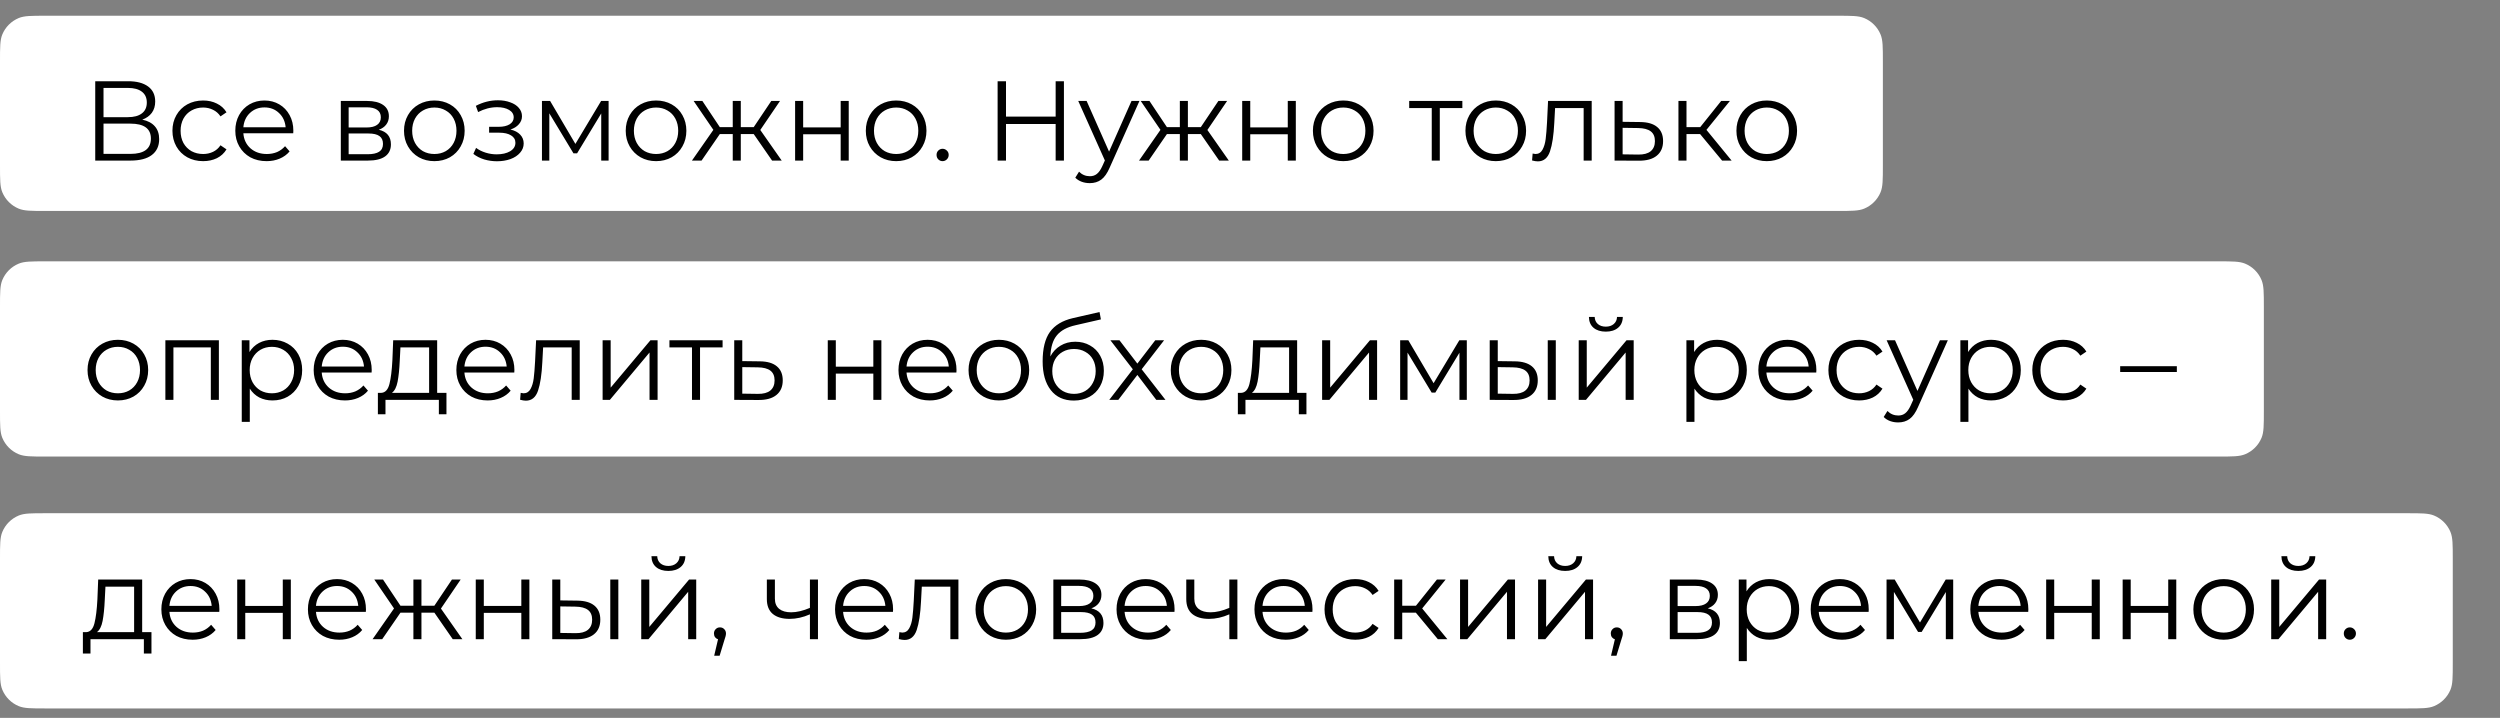
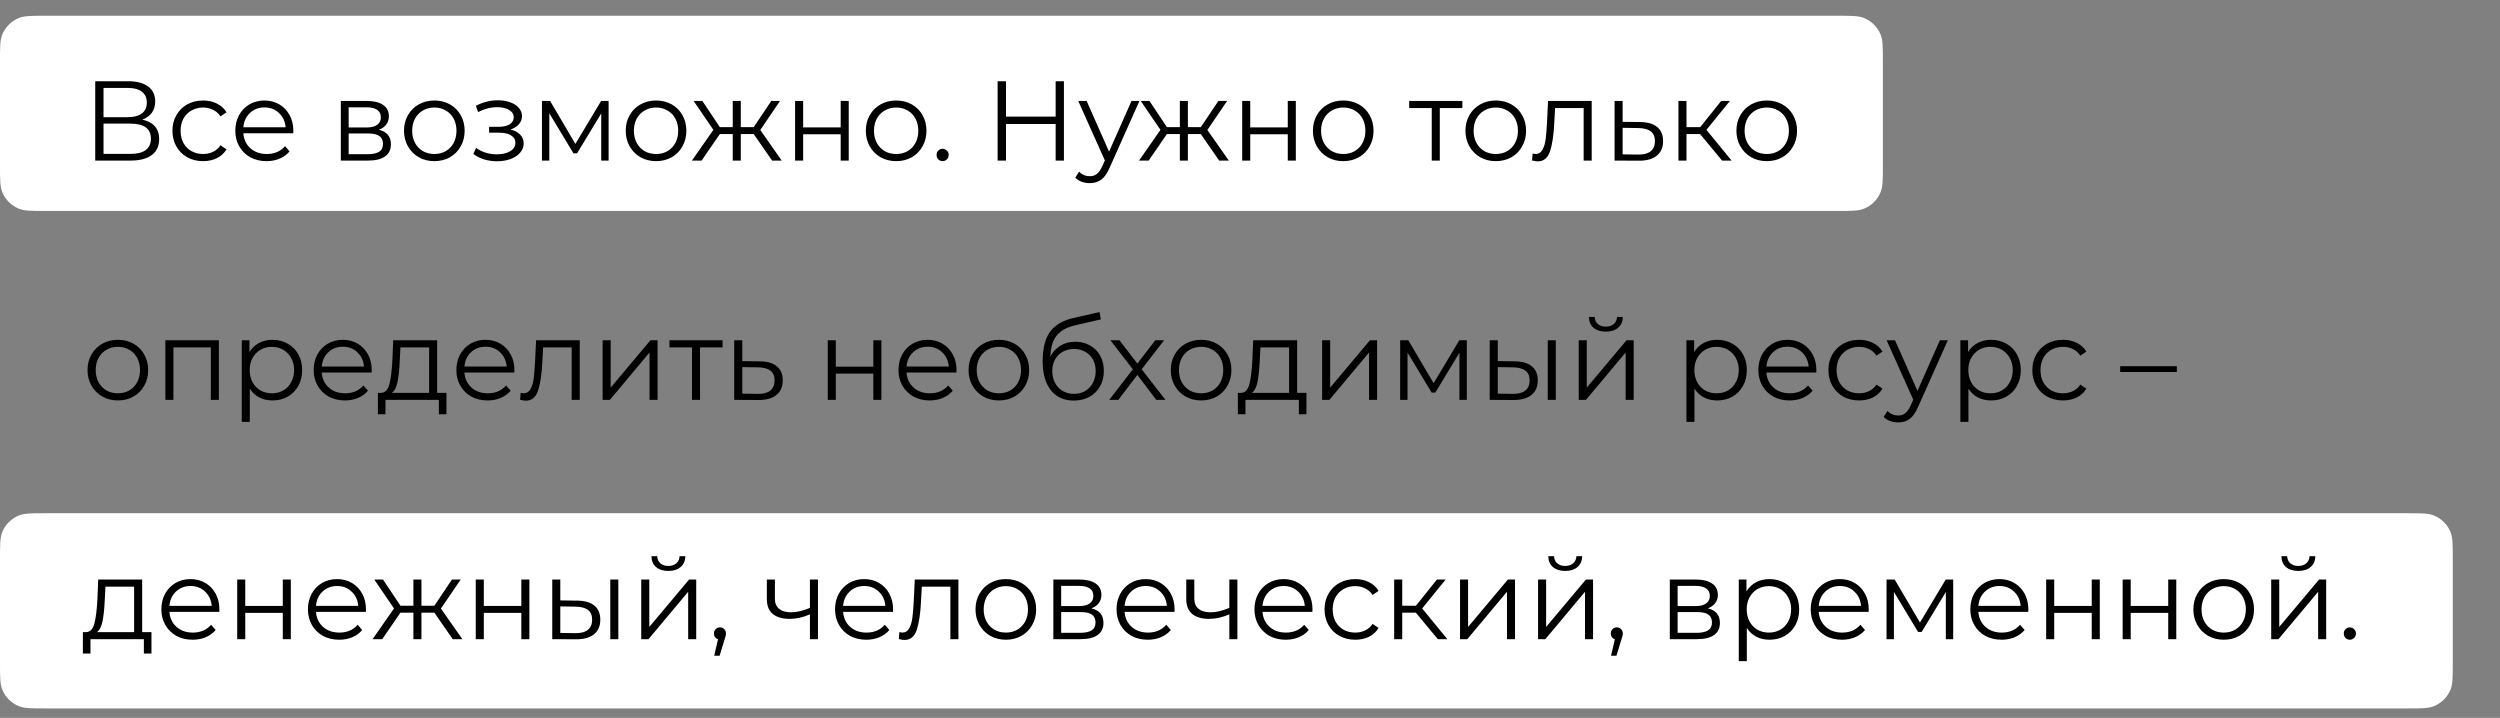
<svg xmlns="http://www.w3.org/2000/svg" width="794" height="228" viewBox="0 0 794 228" fill="none">
  <rect x="0" y="0" width="794" height="228" fill="#808080" stroke="none" />
  <path fill-rule="evenodd" clip-rule="evenodd" d="M14.445 67C9.958 67 7.714 67 5.945 66.267C3.585 65.29 1.71 63.415 0.733 61.055C0 59.285 0 57.042 0 52.555V19.445C0 14.958 0 12.714 0.733 10.945C1.71 8.585 3.585 6.71 5.945 5.733C7.714 5 9.958 5 14.445 5H583.555C588.042 5 590.286 5 592.055 5.733C594.415 6.71 596.29 8.585 597.267 10.945C598 12.714 598 14.958 598 19.445V52.555C598 57.042 598 59.285 597.267 61.055C596.29 63.415 594.415 65.29 592.055 66.267C590.286 67 588.042 67 583.555 67H14.445Z" fill="white" />
-   <path fill-rule="evenodd" clip-rule="evenodd" d="M14.445 145C9.958 145 7.714 145 5.945 144.267C3.585 143.29 1.71 141.415 0.733 139.055C0 137.286 0 135.042 0 130.555V97.445C0 92.958 0 90.715 0.733 88.945C1.71 86.585 3.585 84.71 5.945 83.733C7.714 83 9.958 83 14.445 83H704.555C709.042 83 711.286 83 713.055 83.733C715.415 84.71 717.29 86.585 718.267 88.945C719 90.715 719 92.958 719 97.445V130.555C719 135.042 719 137.286 718.267 139.055C717.29 141.415 715.415 143.29 713.055 144.267C711.286 145 709.042 145 704.555 145H14.445Z" fill="white" />
  <path fill-rule="evenodd" clip-rule="evenodd" d="M14.445 225C9.958 225 7.714 225 5.945 224.267C3.585 223.29 1.71 221.415 0.733 219.055C0 217.286 0 215.042 0 210.555V177.445C0 172.958 0 170.714 0.733 168.945C1.71 166.585 3.585 164.71 5.945 163.733C7.714 163 9.958 163 14.445 163H764.555C769.042 163 771.286 163 773.055 163.733C775.415 164.71 777.29 166.585 778.267 168.945C779 170.714 779 172.958 779 177.445V210.555C779 215.042 779 217.286 778.267 219.055C777.29 221.415 775.415 223.29 773.055 224.267C771.286 225 769.042 225 764.555 225H14.445Z" fill="white" />
  <path d="M45.188 38.004C46.94 38.364 48.272 39.072 49.184 40.128C50.096 41.16 50.552 42.516 50.552 44.196C50.552 46.38 49.772 48.06 48.212 49.236C46.676 50.412 44.408 51 41.408 51H30.248V25.8H40.724C43.412 25.8 45.512 26.352 47.024 27.456C48.536 28.56 49.292 30.156 49.292 32.244C49.292 33.66 48.932 34.86 48.212 35.844C47.492 36.804 46.484 37.524 45.188 38.004ZM32.876 37.212H40.58C42.524 37.212 44.012 36.816 45.044 36.024C46.1 35.232 46.628 34.08 46.628 32.568C46.628 31.056 46.1 29.904 45.044 29.112C44.012 28.32 42.524 27.924 40.58 27.924H32.876V37.212ZM41.408 48.876C45.752 48.876 47.924 47.256 47.924 44.016C47.924 40.848 45.752 39.264 41.408 39.264H32.876V48.876H41.408ZM64.521 51.18C62.649 51.18 60.969 50.772 59.481 49.956C58.017 49.14 56.865 48 56.025 46.536C55.185 45.048 54.765 43.38 54.765 41.532C54.765 39.684 55.185 38.028 56.025 36.564C56.865 35.1 58.017 33.96 59.481 33.144C60.969 32.328 62.649 31.92 64.521 31.92C66.153 31.92 67.605 32.244 68.877 32.892C70.173 33.516 71.193 34.44 71.937 35.664L70.029 36.96C69.405 36.024 68.613 35.328 67.653 34.872C66.693 34.392 65.649 34.152 64.521 34.152C63.153 34.152 61.917 34.464 60.813 35.088C59.733 35.688 58.881 36.552 58.257 37.68C57.657 38.808 57.357 40.092 57.357 41.532C57.357 42.996 57.657 44.292 58.257 45.42C58.881 46.524 59.733 47.388 60.813 48.012C61.917 48.612 63.153 48.912 64.521 48.912C65.649 48.912 66.693 48.684 67.653 48.228C68.613 47.772 69.405 47.076 70.029 46.14L71.937 47.436C71.193 48.66 70.173 49.596 68.877 50.244C67.581 50.868 66.129 51.18 64.521 51.18ZM93.13 42.324H77.29C77.434 44.292 78.19 45.888 79.558 47.112C80.926 48.312 82.654 48.912 84.742 48.912C85.918 48.912 86.998 48.708 87.982 48.3C88.966 47.868 89.818 47.244 90.538 46.428L91.978 48.084C91.138 49.092 90.082 49.86 88.81 50.388C87.562 50.916 86.182 51.18 84.67 51.18C82.726 51.18 80.998 50.772 79.486 49.956C77.998 49.116 76.834 47.964 75.994 46.5C75.154 45.036 74.734 43.38 74.734 41.532C74.734 39.684 75.13 38.028 75.922 36.564C76.738 35.1 77.842 33.96 79.234 33.144C80.65 32.328 82.234 31.92 83.986 31.92C85.738 31.92 87.31 32.328 88.702 33.144C90.094 33.96 91.186 35.1 91.978 36.564C92.77 38.004 93.166 39.66 93.166 41.532L93.13 42.324ZM83.986 34.116C82.162 34.116 80.626 34.704 79.378 35.88C78.154 37.032 77.458 38.544 77.29 40.416H90.718C90.55 38.544 89.842 37.032 88.594 35.88C87.37 34.704 85.834 34.116 83.986 34.116ZM120.305 41.208C122.873 41.808 124.157 43.356 124.157 45.852C124.157 47.508 123.545 48.78 122.321 49.668C121.097 50.556 119.273 51 116.849 51H108.245V32.064H116.597C118.757 32.064 120.449 32.484 121.673 33.324C122.897 34.164 123.509 35.364 123.509 36.924C123.509 37.956 123.221 38.844 122.645 39.588C122.093 40.308 121.313 40.848 120.305 41.208ZM110.729 40.488H116.417C117.881 40.488 118.997 40.212 119.765 39.66C120.557 39.108 120.953 38.304 120.953 37.248C120.953 36.192 120.557 35.4 119.765 34.872C118.997 34.344 117.881 34.08 116.417 34.08H110.729V40.488ZM116.741 48.984C118.373 48.984 119.597 48.72 120.413 48.192C121.229 47.664 121.637 46.836 121.637 45.708C121.637 44.58 121.265 43.752 120.521 43.224C119.777 42.672 118.601 42.396 116.993 42.396H110.729V48.984H116.741ZM137.96 51.18C136.136 51.18 134.492 50.772 133.028 49.956C131.564 49.116 130.412 47.964 129.572 46.5C128.732 45.036 128.312 43.38 128.312 41.532C128.312 39.684 128.732 38.028 129.572 36.564C130.412 35.1 131.564 33.96 133.028 33.144C134.492 32.328 136.136 31.92 137.96 31.92C139.784 31.92 141.428 32.328 142.892 33.144C144.356 33.96 145.496 35.1 146.312 36.564C147.152 38.028 147.572 39.684 147.572 41.532C147.572 43.38 147.152 45.036 146.312 46.5C145.496 47.964 144.356 49.116 142.892 49.956C141.428 50.772 139.784 51.18 137.96 51.18ZM137.96 48.912C139.304 48.912 140.504 48.612 141.56 48.012C142.64 47.388 143.48 46.512 144.08 45.384C144.68 44.256 144.98 42.972 144.98 41.532C144.98 40.092 144.68 38.808 144.08 37.68C143.48 36.552 142.64 35.688 141.56 35.088C140.504 34.464 139.304 34.152 137.96 34.152C136.616 34.152 135.404 34.464 134.324 35.088C133.268 35.688 132.428 36.552 131.804 37.68C131.204 38.808 130.904 40.092 130.904 41.532C130.904 42.972 131.204 44.256 131.804 45.384C132.428 46.512 133.268 47.388 134.324 48.012C135.404 48.612 136.616 48.912 137.96 48.912ZM162.11 41.136C163.454 41.448 164.486 41.988 165.206 42.756C165.95 43.524 166.322 44.46 166.322 45.564C166.322 46.668 165.938 47.652 165.17 48.516C164.426 49.38 163.406 50.052 162.11 50.532C160.814 50.988 159.386 51.216 157.826 51.216C156.458 51.216 155.114 51.024 153.794 50.64C152.474 50.232 151.322 49.644 150.338 48.876L151.202 46.968C152.066 47.616 153.074 48.12 154.226 48.48C155.378 48.84 156.542 49.02 157.718 49.02C159.47 49.02 160.898 48.696 162.002 48.048C163.13 47.376 163.694 46.476 163.694 45.348C163.694 44.34 163.238 43.56 162.326 43.008C161.414 42.432 160.166 42.144 158.582 42.144H155.342V40.272H158.438C159.854 40.272 160.994 40.008 161.858 39.48C162.722 38.928 163.154 38.196 163.154 37.284C163.154 36.276 162.662 35.484 161.678 34.908C160.718 34.332 159.458 34.044 157.898 34.044C155.858 34.044 153.842 34.56 151.85 35.592L151.13 33.612C153.386 32.436 155.726 31.848 158.15 31.848C159.59 31.848 160.886 32.064 162.038 32.496C163.214 32.904 164.126 33.492 164.774 34.26C165.446 35.028 165.782 35.916 165.782 36.924C165.782 37.884 165.446 38.736 164.774 39.48C164.126 40.224 163.238 40.776 162.11 41.136ZM193.292 32.064V51H190.952V36.024L183.284 48.696H182.132L174.464 35.988V51H172.124V32.064H174.716L182.744 45.708L190.916 32.064H193.292ZM208.378 51.18C206.554 51.18 204.91 50.772 203.446 49.956C201.982 49.116 200.83 47.964 199.99 46.5C199.15 45.036 198.73 43.38 198.73 41.532C198.73 39.684 199.15 38.028 199.99 36.564C200.83 35.1 201.982 33.96 203.446 33.144C204.91 32.328 206.554 31.92 208.378 31.92C210.202 31.92 211.846 32.328 213.31 33.144C214.774 33.96 215.914 35.1 216.73 36.564C217.57 38.028 217.99 39.684 217.99 41.532C217.99 43.38 217.57 45.036 216.73 46.5C215.914 47.964 214.774 49.116 213.31 49.956C211.846 50.772 210.202 51.18 208.378 51.18ZM208.378 48.912C209.722 48.912 210.922 48.612 211.978 48.012C213.058 47.388 213.898 46.512 214.498 45.384C215.098 44.256 215.398 42.972 215.398 41.532C215.398 40.092 215.098 38.808 214.498 37.68C213.898 36.552 213.058 35.688 211.978 35.088C210.922 34.464 209.722 34.152 208.378 34.152C207.034 34.152 205.822 34.464 204.742 35.088C203.686 35.688 202.846 36.552 202.222 37.68C201.622 38.808 201.322 40.092 201.322 41.532C201.322 42.972 201.622 44.256 202.222 45.384C202.846 46.512 203.686 47.388 204.742 48.012C205.822 48.612 207.034 48.912 208.378 48.912ZM239.38 42.576H235.276V51H232.72V42.576H228.616L222.82 51H219.76L226.564 41.244L220.3 32.064H223.072L228.616 40.38H232.72V32.064H235.276V40.38H239.38L244.96 32.064H247.732L241.468 41.28L248.272 51H245.212L239.38 42.576ZM252.527 32.064H255.083V40.452H266.999V32.064H269.555V51H266.999V42.648H255.083V51H252.527V32.064ZM284.632 51.18C282.808 51.18 281.164 50.772 279.7 49.956C278.236 49.116 277.084 47.964 276.244 46.5C275.404 45.036 274.984 43.38 274.984 41.532C274.984 39.684 275.404 38.028 276.244 36.564C277.084 35.1 278.236 33.96 279.7 33.144C281.164 32.328 282.808 31.92 284.632 31.92C286.456 31.92 288.1 32.328 289.564 33.144C291.028 33.96 292.168 35.1 292.984 36.564C293.824 38.028 294.244 39.684 294.244 41.532C294.244 43.38 293.824 45.036 292.984 46.5C292.168 47.964 291.028 49.116 289.564 49.956C288.1 50.772 286.456 51.18 284.632 51.18ZM284.632 48.912C285.976 48.912 287.176 48.612 288.232 48.012C289.312 47.388 290.152 46.512 290.752 45.384C291.352 44.256 291.652 42.972 291.652 41.532C291.652 40.092 291.352 38.808 290.752 37.68C290.152 36.552 289.312 35.688 288.232 35.088C287.176 34.464 285.976 34.152 284.632 34.152C283.288 34.152 282.076 34.464 280.996 35.088C279.94 35.688 279.1 36.552 278.476 37.68C277.876 38.808 277.576 40.092 277.576 41.532C277.576 42.972 277.876 44.256 278.476 45.384C279.1 46.512 279.94 47.388 280.996 48.012C282.076 48.612 283.288 48.912 284.632 48.912ZM299.359 51.18C298.831 51.18 298.375 50.988 297.991 50.604C297.631 50.22 297.451 49.752 297.451 49.2C297.451 48.648 297.631 48.192 297.991 47.832C298.375 47.448 298.831 47.256 299.359 47.256C299.887 47.256 300.343 47.448 300.727 47.832C301.111 48.192 301.303 48.648 301.303 49.2C301.303 49.752 301.111 50.22 300.727 50.604C300.343 50.988 299.887 51.18 299.359 51.18ZM337.902 25.8V51H335.274V39.372H319.506V51H316.842V25.8H319.506V37.032H335.274V25.8H337.902ZM361.888 32.064L352.42 53.268C351.652 55.044 350.764 56.304 349.756 57.048C348.748 57.792 347.536 58.164 346.12 58.164C345.208 58.164 344.356 58.02 343.564 57.732C342.772 57.444 342.088 57.012 341.512 56.436L342.7 54.528C343.66 55.488 344.812 55.968 346.156 55.968C347.02 55.968 347.752 55.728 348.352 55.248C348.976 54.768 349.552 53.952 350.08 52.8L350.908 50.964L342.448 32.064H345.112L352.24 48.156L359.368 32.064H361.888ZM381.377 42.576H377.273V51H374.717V42.576H370.613L364.817 51H361.757L368.561 41.244L362.297 32.064H365.069L370.613 40.38H374.717V32.064H377.273V40.38H381.377L386.957 32.064H389.729L383.465 41.28L390.269 51H387.209L381.377 42.576ZM394.523 32.064H397.079V40.452H408.995V32.064H411.551V51H408.995V42.648H397.079V51H394.523V32.064ZM426.628 51.18C424.804 51.18 423.16 50.772 421.696 49.956C420.232 49.116 419.08 47.964 418.24 46.5C417.4 45.036 416.98 43.38 416.98 41.532C416.98 39.684 417.4 38.028 418.24 36.564C419.08 35.1 420.232 33.96 421.696 33.144C423.16 32.328 424.804 31.92 426.628 31.92C428.452 31.92 430.096 32.328 431.56 33.144C433.024 33.96 434.164 35.1 434.98 36.564C435.82 38.028 436.24 39.684 436.24 41.532C436.24 43.38 435.82 45.036 434.98 46.5C434.164 47.964 433.024 49.116 431.56 49.956C430.096 50.772 428.452 51.18 426.628 51.18ZM426.628 48.912C427.972 48.912 429.172 48.612 430.228 48.012C431.308 47.388 432.148 46.512 432.748 45.384C433.348 44.256 433.648 42.972 433.648 41.532C433.648 40.092 433.348 38.808 432.748 37.68C432.148 36.552 431.308 35.688 430.228 35.088C429.172 34.464 427.972 34.152 426.628 34.152C425.284 34.152 424.072 34.464 422.992 35.088C421.936 35.688 421.096 36.552 420.472 37.68C419.872 38.808 419.572 40.092 419.572 41.532C419.572 42.972 419.872 44.256 420.472 45.384C421.096 46.512 421.936 47.388 422.992 48.012C424.072 48.612 425.284 48.912 426.628 48.912ZM464.444 34.332H457.28V51H454.724V34.332H447.56V32.064H464.444V34.332ZM475.073 51.18C473.249 51.18 471.605 50.772 470.141 49.956C468.677 49.116 467.525 47.964 466.685 46.5C465.845 45.036 465.425 43.38 465.425 41.532C465.425 39.684 465.845 38.028 466.685 36.564C467.525 35.1 468.677 33.96 470.141 33.144C471.605 32.328 473.249 31.92 475.073 31.92C476.897 31.92 478.541 32.328 480.005 33.144C481.469 33.96 482.609 35.1 483.425 36.564C484.265 38.028 484.685 39.684 484.685 41.532C484.685 43.38 484.265 45.036 483.425 46.5C482.609 47.964 481.469 49.116 480.005 49.956C478.541 50.772 476.897 51.18 475.073 51.18ZM475.073 48.912C476.417 48.912 477.617 48.612 478.673 48.012C479.753 47.388 480.593 46.512 481.193 45.384C481.793 44.256 482.093 42.972 482.093 41.532C482.093 40.092 481.793 38.808 481.193 37.68C480.593 36.552 479.753 35.688 478.673 35.088C477.617 34.464 476.417 34.152 475.073 34.152C473.729 34.152 472.517 34.464 471.437 35.088C470.381 35.688 469.541 36.552 468.917 37.68C468.317 38.808 468.017 40.092 468.017 41.532C468.017 42.972 468.317 44.256 468.917 45.384C469.541 46.512 470.381 47.388 471.437 48.012C472.517 48.612 473.729 48.912 475.073 48.912ZM505.522 32.064V51H502.966V34.332H493.894L493.642 39.012C493.45 42.948 492.994 45.972 492.274 48.084C491.554 50.196 490.27 51.252 488.422 51.252C487.918 51.252 487.306 51.156 486.586 50.964L486.766 48.768C487.198 48.864 487.498 48.912 487.666 48.912C488.65 48.912 489.394 48.456 489.898 47.544C490.402 46.632 490.738 45.504 490.906 44.16C491.074 42.816 491.218 41.04 491.338 38.832L491.662 32.064H505.522ZM520.924 38.76C523.3 38.784 525.1 39.312 526.324 40.344C527.572 41.376 528.196 42.864 528.196 44.808C528.196 46.824 527.524 48.372 526.18 49.452C524.86 50.532 522.94 51.06 520.42 51.036L512.788 51V32.064H515.344V38.688L520.924 38.76ZM520.276 49.092C522.028 49.116 523.348 48.768 524.236 48.048C525.148 47.304 525.604 46.224 525.604 44.808C525.604 43.416 525.16 42.384 524.272 41.712C523.384 41.04 522.052 40.692 520.276 40.668L515.344 40.596V49.02L520.276 49.092ZM539.95 42.576H535.63V51H533.074V32.064H535.63V40.38H539.986L546.646 32.064H549.418L541.966 41.244L549.958 51H546.934L539.95 42.576ZM561.136 51.18C559.312 51.18 557.668 50.772 556.204 49.956C554.74 49.116 553.588 47.964 552.748 46.5C551.908 45.036 551.488 43.38 551.488 41.532C551.488 39.684 551.908 38.028 552.748 36.564C553.588 35.1 554.74 33.96 556.204 33.144C557.668 32.328 559.312 31.92 561.136 31.92C562.96 31.92 564.604 32.328 566.068 33.144C567.532 33.96 568.672 35.1 569.488 36.564C570.328 38.028 570.748 39.684 570.748 41.532C570.748 43.38 570.328 45.036 569.488 46.5C568.672 47.964 567.532 49.116 566.068 49.956C564.604 50.772 562.96 51.18 561.136 51.18ZM561.136 48.912C562.48 48.912 563.68 48.612 564.736 48.012C565.816 47.388 566.656 46.512 567.256 45.384C567.856 44.256 568.156 42.972 568.156 41.532C568.156 40.092 567.856 38.808 567.256 37.68C566.656 36.552 565.816 35.688 564.736 35.088C563.68 34.464 562.48 34.152 561.136 34.152C559.792 34.152 558.58 34.464 557.5 35.088C556.444 35.688 555.604 36.552 554.979 37.68C554.38 38.808 554.08 40.092 554.08 41.532C554.08 42.972 554.38 44.256 554.979 45.384C555.604 46.512 556.444 47.388 557.5 48.012C558.58 48.612 559.792 48.912 561.136 48.912ZM37.448 127.18C35.624 127.18 33.98 126.772 32.516 125.956C31.052 125.116 29.9 123.964 29.06 122.5C28.22 121.036 27.8 119.38 27.8 117.532C27.8 115.684 28.22 114.028 29.06 112.564C29.9 111.1 31.052 109.96 32.516 109.144C33.98 108.328 35.624 107.92 37.448 107.92C39.272 107.92 40.916 108.328 42.38 109.144C43.844 109.96 44.984 111.1 45.8 112.564C46.64 114.028 47.06 115.684 47.06 117.532C47.06 119.38 46.64 121.036 45.8 122.5C44.984 123.964 43.844 125.116 42.38 125.956C40.916 126.772 39.272 127.18 37.448 127.18ZM37.448 124.912C38.792 124.912 39.992 124.612 41.048 124.012C42.128 123.388 42.968 122.512 43.568 121.384C44.168 120.256 44.468 118.972 44.468 117.532C44.468 116.092 44.168 114.808 43.568 113.68C42.968 112.552 42.128 111.688 41.048 111.088C39.992 110.464 38.792 110.152 37.448 110.152C36.104 110.152 34.892 110.464 33.812 111.088C32.756 111.688 31.916 112.552 31.292 113.68C30.692 114.808 30.392 116.092 30.392 117.532C30.392 118.972 30.692 120.256 31.292 121.384C31.916 122.512 32.756 123.388 33.812 124.012C34.892 124.612 36.104 124.912 37.448 124.912ZM69.515 108.064V127H66.959V110.332H55.079V127H52.523V108.064H69.515ZM86.537 107.92C88.312 107.92 89.921 108.328 91.361 109.144C92.8 109.936 93.928 111.064 94.745 112.528C95.561 113.992 95.969 115.66 95.969 117.532C95.969 119.428 95.561 121.108 94.745 122.572C93.928 124.036 92.8 125.176 91.361 125.992C89.945 126.784 88.337 127.18 86.537 127.18C85.001 127.18 83.609 126.868 82.361 126.244C81.136 125.596 80.129 124.66 79.337 123.436V133.984H76.781V108.064H79.228V111.808C79.996 110.56 81.004 109.6 82.252 108.928C83.525 108.256 84.953 107.92 86.537 107.92ZM86.356 124.912C87.677 124.912 88.876 124.612 89.957 124.012C91.037 123.388 91.876 122.512 92.477 121.384C93.1 120.256 93.412 118.972 93.412 117.532C93.412 116.092 93.1 114.82 92.477 113.716C91.876 112.588 91.037 111.712 89.957 111.088C88.876 110.464 87.677 110.152 86.356 110.152C85.013 110.152 83.8 110.464 82.721 111.088C81.665 111.712 80.825 112.588 80.201 113.716C79.6 114.82 79.3 116.092 79.3 117.532C79.3 118.972 79.6 120.256 80.201 121.384C80.825 122.512 81.665 123.388 82.721 124.012C83.8 124.612 85.013 124.912 86.356 124.912ZM118.02 118.324H102.18C102.324 120.292 103.08 121.888 104.448 123.112C105.816 124.312 107.544 124.912 109.632 124.912C110.808 124.912 111.888 124.708 112.872 124.3C113.856 123.868 114.708 123.244 115.428 122.428L116.868 124.084C116.028 125.092 114.972 125.86 113.7 126.388C112.452 126.916 111.072 127.18 109.56 127.18C107.616 127.18 105.888 126.772 104.376 125.956C102.888 125.116 101.724 123.964 100.884 122.5C100.044 121.036 99.624 119.38 99.624 117.532C99.624 115.684 100.02 114.028 100.812 112.564C101.628 111.1 102.732 109.96 104.124 109.144C105.54 108.328 107.124 107.92 108.876 107.92C110.628 107.92 112.2 108.328 113.592 109.144C114.984 109.96 116.076 111.1 116.868 112.564C117.66 114.004 118.056 115.66 118.056 117.532L118.02 118.324ZM108.876 110.116C107.052 110.116 105.516 110.704 104.268 111.88C103.044 113.032 102.348 114.544 102.18 116.416H115.608C115.44 114.544 114.732 113.032 113.484 111.88C112.26 110.704 110.724 110.116 108.876 110.116ZM141.795 124.768V131.572H139.383V127H122.427V131.572H120.015V124.768H121.095C122.367 124.696 123.231 123.76 123.687 121.96C124.143 120.16 124.455 117.64 124.623 114.4L124.875 108.064H138.843V124.768H141.795ZM126.963 114.544C126.843 117.232 126.615 119.452 126.279 121.204C125.943 122.932 125.343 124.12 124.479 124.768H136.287V110.332H127.179L126.963 114.544ZM163.337 118.324H147.497C147.641 120.292 148.397 121.888 149.765 123.112C151.133 124.312 152.861 124.912 154.949 124.912C156.125 124.912 157.205 124.708 158.189 124.3C159.173 123.868 160.025 123.244 160.745 122.428L162.185 124.084C161.345 125.092 160.289 125.86 159.017 126.388C157.769 126.916 156.389 127.18 154.877 127.18C152.933 127.18 151.205 126.772 149.693 125.956C148.205 125.116 147.041 123.964 146.201 122.5C145.361 121.036 144.941 119.38 144.941 117.532C144.941 115.684 145.337 114.028 146.129 112.564C146.945 111.1 148.049 109.96 149.441 109.144C150.857 108.328 152.441 107.92 154.193 107.92C155.945 107.92 157.517 108.328 158.909 109.144C160.301 109.96 161.393 111.1 162.185 112.564C162.977 114.004 163.373 115.66 163.373 117.532L163.337 118.324ZM154.193 110.116C152.369 110.116 150.833 110.704 149.585 111.88C148.361 113.032 147.665 114.544 147.497 116.416H160.925C160.757 114.544 160.049 113.032 158.801 111.88C157.577 110.704 156.041 110.116 154.193 110.116ZM184.124 108.064V127H181.568V110.332H172.496L172.244 115.012C172.052 118.948 171.596 121.972 170.876 124.084C170.156 126.196 168.872 127.252 167.024 127.252C166.52 127.252 165.908 127.156 165.188 126.964L165.368 124.768C165.8 124.864 166.1 124.912 166.268 124.912C167.252 124.912 167.996 124.456 168.5 123.544C169.004 122.632 169.34 121.504 169.508 120.16C169.676 118.816 169.82 117.04 169.94 114.832L170.264 108.064H184.124ZM191.39 108.064H193.946V123.112L206.582 108.064H208.85V127H206.294V111.952L193.694 127H191.39V108.064ZM229.495 110.332H222.331V127H219.775V110.332H212.611V108.064H229.495V110.332ZM241.327 114.76C243.703 114.784 245.503 115.312 246.727 116.344C247.975 117.376 248.599 118.864 248.599 120.808C248.599 122.824 247.927 124.372 246.583 125.452C245.263 126.532 243.343 127.06 240.823 127.036L233.191 127V108.064H235.747V114.688L241.327 114.76ZM240.679 125.092C242.431 125.116 243.751 124.768 244.639 124.048C245.551 123.304 246.007 122.224 246.007 120.808C246.007 119.416 245.563 118.384 244.675 117.712C243.787 117.04 242.455 116.692 240.679 116.668L235.747 116.596V125.02L240.679 125.092ZM262.898 108.064H265.454V116.452H277.37V108.064H279.926V127H277.37V118.648H265.454V127H262.898V108.064ZM303.751 118.324H287.911C288.055 120.292 288.811 121.888 290.179 123.112C291.547 124.312 293.275 124.912 295.363 124.912C296.539 124.912 297.619 124.708 298.603 124.3C299.587 123.868 300.439 123.244 301.159 122.428L302.599 124.084C301.759 125.092 300.703 125.86 299.431 126.388C298.183 126.916 296.803 127.18 295.291 127.18C293.347 127.18 291.619 126.772 290.107 125.956C288.619 125.116 287.455 123.964 286.615 122.5C285.775 121.036 285.355 119.38 285.355 117.532C285.355 115.684 285.751 114.028 286.543 112.564C287.359 111.1 288.463 109.96 289.855 109.144C291.271 108.328 292.855 107.92 294.607 107.92C296.359 107.92 297.931 108.328 299.323 109.144C300.715 109.96 301.807 111.1 302.599 112.564C303.391 114.004 303.787 115.66 303.787 117.532L303.751 118.324ZM294.607 110.116C292.783 110.116 291.247 110.704 289.999 111.88C288.775 113.032 288.079 114.544 287.911 116.416H301.339C301.171 114.544 300.463 113.032 299.215 111.88C297.991 110.704 296.455 110.116 294.607 110.116ZM317.257 127.18C315.433 127.18 313.789 126.772 312.325 125.956C310.861 125.116 309.709 123.964 308.869 122.5C308.029 121.036 307.609 119.38 307.609 117.532C307.609 115.684 308.029 114.028 308.869 112.564C309.709 111.1 310.861 109.96 312.325 109.144C313.789 108.328 315.433 107.92 317.257 107.92C319.081 107.92 320.725 108.328 322.189 109.144C323.653 109.96 324.793 111.1 325.609 112.564C326.449 114.028 326.869 115.684 326.869 117.532C326.869 119.38 326.449 121.036 325.609 122.5C324.793 123.964 323.653 125.116 322.189 125.956C320.725 126.772 319.081 127.18 317.257 127.18ZM317.257 124.912C318.601 124.912 319.801 124.612 320.857 124.012C321.937 123.388 322.777 122.512 323.377 121.384C323.977 120.256 324.277 118.972 324.277 117.532C324.277 116.092 323.977 114.808 323.377 113.68C322.777 112.552 321.937 111.688 320.857 111.088C319.801 110.464 318.601 110.152 317.257 110.152C315.913 110.152 314.701 110.464 313.621 111.088C312.565 111.688 311.725 112.552 311.101 113.68C310.501 114.808 310.201 116.092 310.201 117.532C310.201 118.972 310.501 120.256 311.101 121.384C311.725 122.512 312.565 123.388 313.621 124.012C314.701 124.612 315.913 124.912 317.257 124.912ZM341.511 108.532C343.263 108.532 344.823 108.928 346.191 109.72C347.583 110.488 348.663 111.58 349.431 112.996C350.199 114.388 350.583 115.984 350.583 117.784C350.583 119.632 350.175 121.276 349.359 122.716C348.567 124.132 347.451 125.236 346.011 126.028C344.571 126.82 342.915 127.216 341.043 127.216C337.899 127.216 335.463 126.112 333.735 123.904C332.007 121.696 331.143 118.648 331.143 114.76C331.143 110.704 331.911 107.596 333.447 105.436C335.007 103.276 337.431 101.812 340.719 101.044L349.215 99.1L349.647 101.44L341.655 103.276C338.943 103.876 336.951 104.944 335.679 106.48C334.407 107.992 333.711 110.236 333.591 113.212C334.359 111.748 335.427 110.608 336.795 109.792C338.163 108.952 339.735 108.532 341.511 108.532ZM341.115 125.092C342.435 125.092 343.611 124.792 344.643 124.192C345.699 123.568 346.515 122.704 347.091 121.6C347.691 120.496 347.991 119.248 347.991 117.856C347.991 116.464 347.703 115.24 347.127 114.184C346.551 113.128 345.735 112.312 344.679 111.736C343.647 111.136 342.459 110.836 341.115 110.836C339.771 110.836 338.571 111.136 337.515 111.736C336.483 112.312 335.667 113.128 335.067 114.184C334.491 115.24 334.203 116.464 334.203 117.856C334.203 119.248 334.491 120.496 335.067 121.6C335.667 122.704 336.495 123.568 337.551 124.192C338.607 124.792 339.795 125.092 341.115 125.092ZM367.238 127L361.226 119.08L355.178 127H352.298L359.786 117.28L352.658 108.064H355.538L361.226 115.48L366.914 108.064H369.722L362.594 117.28L370.154 127H367.238ZM381.487 127.18C379.663 127.18 378.019 126.772 376.555 125.956C375.091 125.116 373.939 123.964 373.099 122.5C372.259 121.036 371.839 119.38 371.839 117.532C371.839 115.684 372.259 114.028 373.099 112.564C373.939 111.1 375.091 109.96 376.555 109.144C378.019 108.328 379.663 107.92 381.487 107.92C383.311 107.92 384.955 108.328 386.419 109.144C387.883 109.96 389.023 111.1 389.839 112.564C390.679 114.028 391.099 115.684 391.099 117.532C391.099 119.38 390.679 121.036 389.839 122.5C389.023 123.964 387.883 125.116 386.419 125.956C384.955 126.772 383.311 127.18 381.487 127.18ZM381.487 124.912C382.831 124.912 384.031 124.612 385.087 124.012C386.167 123.388 387.007 122.512 387.607 121.384C388.207 120.256 388.507 118.972 388.507 117.532C388.507 116.092 388.207 114.808 387.607 113.68C387.007 112.552 386.167 111.688 385.087 111.088C384.031 110.464 382.831 110.152 381.487 110.152C380.143 110.152 378.931 110.464 377.851 111.088C376.795 111.688 375.955 112.552 375.331 113.68C374.731 114.808 374.431 116.092 374.431 117.532C374.431 118.972 374.731 120.256 375.331 121.384C375.955 122.512 376.795 123.388 377.851 124.012C378.931 124.612 380.143 124.912 381.487 124.912ZM414.924 124.768V131.572H412.512V127H395.556V131.572H393.144V124.768H394.224C395.496 124.696 396.36 123.76 396.816 121.96C397.272 120.16 397.584 117.64 397.752 114.4L398.004 108.064H411.972V124.768H414.924ZM400.092 114.544C399.972 117.232 399.744 119.452 399.408 121.204C399.072 122.932 398.472 124.12 397.608 124.768H409.416V110.332H400.308L400.092 114.544ZM419.906 108.064H422.462V123.112L435.098 108.064H437.366V127H434.81V111.952L422.21 127H419.906V108.064ZM465.859 108.064V127H463.519V112.024L455.851 124.696H454.699L447.031 111.988V127H444.691V108.064H447.283L455.311 121.708L463.483 108.064H465.859ZM481.088 114.76C483.464 114.784 485.276 115.312 486.524 116.344C487.772 117.376 488.396 118.864 488.396 120.808C488.396 122.824 487.724 124.372 486.38 125.452C485.036 126.532 483.116 127.06 480.62 127.036L473.132 127V108.064H475.688V114.688L481.088 114.76ZM491.564 108.064H494.12V127H491.564V108.064ZM480.476 125.092C482.228 125.116 483.548 124.768 484.436 124.048C485.348 123.304 485.804 122.224 485.804 120.808C485.804 119.416 485.36 118.384 484.472 117.712C483.584 117.04 482.252 116.692 480.476 116.668L475.688 116.596V125.02L480.476 125.092ZM501.398 108.064H503.954V123.112L516.59 108.064H518.858V127H516.302V111.952L503.702 127H501.398V108.064ZM510.002 105.328C508.37 105.328 507.074 104.92 506.114 104.104C505.154 103.288 504.662 102.136 504.638 100.648H506.474C506.498 101.584 506.834 102.34 507.482 102.916C508.13 103.468 508.97 103.744 510.002 103.744C511.034 103.744 511.874 103.468 512.522 102.916C513.194 102.34 513.542 101.584 513.566 100.648H515.402C515.378 102.136 514.874 103.288 513.89 104.104C512.93 104.92 511.634 105.328 510.002 105.328ZM545.361 107.92C547.137 107.92 548.745 108.328 550.185 109.144C551.625 109.936 552.753 111.064 553.569 112.528C554.385 113.992 554.793 115.66 554.793 117.532C554.793 119.428 554.385 121.108 553.569 122.572C552.753 124.036 551.625 125.176 550.185 125.992C548.769 126.784 547.161 127.18 545.361 127.18C543.825 127.18 542.433 126.868 541.185 126.244C539.961 125.596 538.953 124.66 538.161 123.436V133.984H535.605V108.064H538.053V111.808C538.821 110.56 539.829 109.6 541.077 108.928C542.349 108.256 543.777 107.92 545.361 107.92ZM545.181 124.912C546.501 124.912 547.701 124.612 548.781 124.012C549.861 123.388 550.701 122.512 551.301 121.384C551.925 120.256 552.237 118.972 552.237 117.532C552.237 116.092 551.925 114.82 551.301 113.716C550.701 112.588 549.861 111.712 548.781 111.088C547.701 110.464 546.501 110.152 545.181 110.152C543.837 110.152 542.625 110.464 541.545 111.088C540.489 111.712 539.649 112.588 539.025 113.716C538.425 114.82 538.125 116.092 538.125 117.532C538.125 118.972 538.425 120.256 539.025 121.384C539.649 122.512 540.489 123.388 541.545 124.012C542.625 124.612 543.837 124.912 545.181 124.912ZM576.844 118.324H561.004C561.148 120.292 561.904 121.888 563.272 123.112C564.64 124.312 566.368 124.912 568.456 124.912C569.632 124.912 570.712 124.708 571.696 124.3C572.68 123.868 573.532 123.244 574.252 122.428L575.692 124.084C574.852 125.092 573.796 125.86 572.524 126.388C571.276 126.916 569.896 127.18 568.384 127.18C566.44 127.18 564.712 126.772 563.2 125.956C561.712 125.116 560.548 123.964 559.708 122.5C558.868 121.036 558.448 119.38 558.448 117.532C558.448 115.684 558.844 114.028 559.636 112.564C560.452 111.1 561.556 109.96 562.948 109.144C564.364 108.328 565.948 107.92 567.7 107.92C569.452 107.92 571.024 108.328 572.416 109.144C573.808 109.96 574.9 111.1 575.692 112.564C576.484 114.004 576.88 115.66 576.88 117.532L576.844 118.324ZM567.7 110.116C565.876 110.116 564.34 110.704 563.092 111.88C561.868 113.032 561.172 114.544 561.004 116.416H574.432C574.264 114.544 573.556 113.032 572.308 111.88C571.084 110.704 569.548 110.116 567.7 110.116ZM590.458 127.18C588.586 127.18 586.906 126.772 585.418 125.956C583.954 125.14 582.802 124 581.962 122.536C581.122 121.048 580.702 119.38 580.702 117.532C580.702 115.684 581.122 114.028 581.962 112.564C582.802 111.1 583.954 109.96 585.418 109.144C586.906 108.328 588.586 107.92 590.458 107.92C592.09 107.92 593.542 108.244 594.814 108.892C596.11 109.516 597.13 110.44 597.874 111.664L595.966 112.96C595.342 112.024 594.55 111.328 593.59 110.872C592.63 110.392 591.586 110.152 590.458 110.152C589.09 110.152 587.854 110.464 586.75 111.088C585.67 111.688 584.818 112.552 584.194 113.68C583.594 114.808 583.294 116.092 583.294 117.532C583.294 118.996 583.594 120.292 584.194 121.42C584.818 122.524 585.67 123.388 586.75 124.012C587.854 124.612 589.09 124.912 590.458 124.912C591.586 124.912 592.63 124.684 593.59 124.228C594.55 123.772 595.342 123.076 595.966 122.14L597.874 123.436C597.13 124.66 596.11 125.596 594.814 126.244C593.518 126.868 592.066 127.18 590.458 127.18ZM618.634 108.064L609.166 129.268C608.398 131.044 607.51 132.304 606.502 133.048C605.494 133.792 604.282 134.164 602.866 134.164C601.954 134.164 601.102 134.02 600.31 133.732C599.518 133.444 598.834 133.012 598.258 132.436L599.446 130.528C600.406 131.488 601.558 131.968 602.902 131.968C603.766 131.968 604.498 131.728 605.098 131.248C605.722 130.768 606.298 129.952 606.826 128.8L607.654 126.964L599.194 108.064H601.858L608.986 124.156L616.114 108.064H618.634ZM632.372 107.92C634.148 107.92 635.756 108.328 637.196 109.144C638.636 109.936 639.764 111.064 640.58 112.528C641.396 113.992 641.804 115.66 641.804 117.532C641.804 119.428 641.396 121.108 640.58 122.572C639.764 124.036 638.636 125.176 637.196 125.992C635.78 126.784 634.172 127.18 632.372 127.18C630.836 127.18 629.444 126.868 628.196 126.244C626.972 125.596 625.964 124.66 625.172 123.436V133.984H622.616V108.064H625.064V111.808C625.832 110.56 626.84 109.6 628.088 108.928C629.36 108.256 630.788 107.92 632.372 107.92ZM632.192 124.912C633.512 124.912 634.712 124.612 635.792 124.012C636.872 123.388 637.712 122.512 638.312 121.384C638.936 120.256 639.248 118.972 639.248 117.532C639.248 116.092 638.936 114.82 638.312 113.716C637.712 112.588 636.872 111.712 635.792 111.088C634.712 110.464 633.512 110.152 632.192 110.152C630.848 110.152 629.636 110.464 628.556 111.088C627.5 111.712 626.66 112.588 626.036 113.716C625.436 114.82 625.136 116.092 625.136 117.532C625.136 118.972 625.436 120.256 626.036 121.384C626.66 122.512 627.5 123.388 628.556 124.012C629.636 124.612 630.848 124.912 632.192 124.912ZM655.216 127.18C653.344 127.18 651.664 126.772 650.176 125.956C648.712 125.14 647.56 124 646.72 122.536C645.88 121.048 645.46 119.38 645.46 117.532C645.46 115.684 645.88 114.028 646.72 112.564C647.56 111.1 648.712 109.96 650.176 109.144C651.664 108.328 653.344 107.92 655.216 107.92C656.848 107.92 658.3 108.244 659.572 108.892C660.868 109.516 661.888 110.44 662.632 111.664L660.724 112.96C660.1 112.024 659.308 111.328 658.348 110.872C657.388 110.392 656.344 110.152 655.216 110.152C653.848 110.152 652.612 110.464 651.508 111.088C650.428 111.688 649.576 112.552 648.952 113.68C648.352 114.808 648.052 116.092 648.052 117.532C648.052 118.996 648.352 120.292 648.952 121.42C649.576 122.524 650.428 123.388 651.508 124.012C652.612 124.612 653.848 124.912 655.216 124.912C656.344 124.912 657.388 124.684 658.348 124.228C659.308 123.772 660.1 123.076 660.724 122.14L662.632 123.436C661.888 124.66 660.868 125.596 659.572 126.244C658.276 126.868 656.824 127.18 655.216 127.18ZM673.367 116.308H691.367V118.144H673.367V116.308ZM48.104 200.768V207.572H45.692V203H28.736V207.572H26.324V200.768H27.404C28.676 200.696 29.54 199.76 29.996 197.96C30.452 196.16 30.764 193.64 30.932 190.4L31.184 184.064H45.152V200.768H48.104ZM33.272 190.544C33.152 193.232 32.924 195.452 32.588 197.204C32.252 198.932 31.652 200.12 30.788 200.768H42.596V186.332H33.488L33.272 190.544ZM69.645 194.324H53.805C53.949 196.292 54.705 197.888 56.073 199.112C57.441 200.312 59.169 200.912 61.257 200.912C62.433 200.912 63.513 200.708 64.497 200.3C65.481 199.868 66.333 199.244 67.053 198.428L68.493 200.084C67.653 201.092 66.597 201.86 65.325 202.388C64.077 202.916 62.697 203.18 61.185 203.18C59.241 203.18 57.513 202.772 56.001 201.956C54.513 201.116 53.349 199.964 52.509 198.5C51.669 197.036 51.249 195.38 51.249 193.532C51.249 191.684 51.645 190.028 52.437 188.564C53.253 187.1 54.357 185.96 55.749 185.144C57.165 184.328 58.749 183.92 60.501 183.92C62.253 183.92 63.825 184.328 65.217 185.144C66.609 185.96 67.701 187.1 68.493 188.564C69.285 190.004 69.681 191.66 69.681 193.532L69.645 194.324ZM60.501 186.116C58.677 186.116 57.141 186.704 55.893 187.88C54.669 189.032 53.973 190.544 53.805 192.416H67.233C67.065 190.544 66.357 189.032 65.109 187.88C63.885 186.704 62.349 186.116 60.501 186.116ZM75.339 184.064H77.895V192.452H89.811V184.064H92.367V203H89.811V194.648H77.895V203H75.339V184.064ZM116.192 194.324H100.352C100.496 196.292 101.252 197.888 102.62 199.112C103.988 200.312 105.716 200.912 107.804 200.912C108.98 200.912 110.06 200.708 111.044 200.3C112.028 199.868 112.88 199.244 113.6 198.428L115.04 200.084C114.2 201.092 113.144 201.86 111.872 202.388C110.624 202.916 109.244 203.18 107.732 203.18C105.788 203.18 104.06 202.772 102.548 201.956C101.06 201.116 99.896 199.964 99.056 198.5C98.216 197.036 97.796 195.38 97.796 193.532C97.796 191.684 98.192 190.028 98.984 188.564C99.8 187.1 100.904 185.96 102.296 185.144C103.712 184.328 105.296 183.92 107.048 183.92C108.8 183.92 110.372 184.328 111.764 185.144C113.156 185.96 114.248 187.1 115.04 188.564C115.832 190.004 116.228 191.66 116.228 193.532L116.192 194.324ZM107.048 186.116C105.224 186.116 103.688 186.704 102.44 187.88C101.216 189.032 100.52 190.544 100.352 192.416H113.78C113.612 190.544 112.904 189.032 111.656 187.88C110.432 186.704 108.896 186.116 107.048 186.116ZM137.955 194.576H133.851V203H131.295V194.576H127.191L121.395 203H118.335L125.139 193.244L118.875 184.064H121.647L127.191 192.38H131.295V184.064H133.851V192.38H137.955L143.535 184.064H146.307L140.043 193.28L146.847 203H143.787L137.955 194.576ZM151.101 184.064H153.657V192.452H165.573V184.064H168.129V203H165.573V194.648H153.657V203H151.101V184.064ZM183.35 190.76C185.726 190.784 187.538 191.312 188.786 192.344C190.034 193.376 190.658 194.864 190.658 196.808C190.658 198.824 189.986 200.372 188.642 201.452C187.298 202.532 185.378 203.06 182.882 203.036L175.394 203V184.064H177.95V190.688L183.35 190.76ZM193.826 184.064H196.382V203H193.826V184.064ZM182.738 201.092C184.49 201.116 185.81 200.768 186.698 200.048C187.61 199.304 188.066 198.224 188.066 196.808C188.066 195.416 187.622 194.384 186.734 193.712C185.846 193.04 184.514 192.692 182.738 192.668L177.95 192.596V201.02L182.738 201.092ZM203.659 184.064H206.215V199.112L218.851 184.064H221.119V203H218.563V187.952L205.963 203H203.659V184.064ZM212.263 181.328C210.631 181.328 209.335 180.92 208.375 180.104C207.415 179.288 206.923 178.136 206.899 176.648H208.735C208.759 177.584 209.095 178.34 209.743 178.916C210.391 179.468 211.231 179.744 212.263 179.744C213.295 179.744 214.135 179.468 214.783 178.916C215.455 178.34 215.803 177.584 215.827 176.648H217.663C217.639 178.136 217.135 179.288 216.151 180.104C215.191 180.92 213.895 181.328 212.263 181.328ZM228.661 199.256C229.213 199.256 229.669 199.448 230.029 199.832C230.389 200.192 230.569 200.648 230.569 201.2C230.569 201.488 230.521 201.8 230.425 202.136C230.353 202.472 230.233 202.856 230.065 203.288L228.553 208.256H226.825L228.049 203.036C227.665 202.916 227.353 202.7 227.113 202.388C226.873 202.052 226.753 201.656 226.753 201.2C226.753 200.648 226.933 200.192 227.293 199.832C227.653 199.448 228.109 199.256 228.661 199.256ZM259.787 184.064V203H257.231V195.116C255.047 196.076 252.899 196.556 250.787 196.556C248.507 196.556 246.731 196.04 245.459 195.008C244.187 193.952 243.551 192.38 243.551 190.292V184.064H246.107V190.148C246.107 191.564 246.563 192.644 247.475 193.388C248.387 194.108 249.647 194.468 251.255 194.468C253.031 194.468 255.023 194 257.231 193.064V184.064H259.787ZM283.606 194.324H267.766C267.91 196.292 268.666 197.888 270.034 199.112C271.402 200.312 273.13 200.912 275.218 200.912C276.394 200.912 277.474 200.708 278.458 200.3C279.442 199.868 280.294 199.244 281.014 198.428L282.454 200.084C281.614 201.092 280.558 201.86 279.286 202.388C278.038 202.916 276.658 203.18 275.146 203.18C273.202 203.18 271.474 202.772 269.962 201.956C268.474 201.116 267.31 199.964 266.47 198.5C265.63 197.036 265.21 195.38 265.21 193.532C265.21 191.684 265.606 190.028 266.398 188.564C267.214 187.1 268.318 185.96 269.71 185.144C271.126 184.328 272.71 183.92 274.462 183.92C276.214 183.92 277.786 184.328 279.178 185.144C280.57 185.96 281.662 187.1 282.454 188.564C283.246 190.004 283.642 191.66 283.642 193.532L283.606 194.324ZM274.462 186.116C272.638 186.116 271.102 186.704 269.854 187.88C268.63 189.032 267.934 190.544 267.766 192.416H281.194C281.026 190.544 280.318 189.032 279.07 187.88C277.846 186.704 276.31 186.116 274.462 186.116ZM304.393 184.064V203H301.837V186.332H292.765L292.513 191.012C292.321 194.948 291.865 197.972 291.145 200.084C290.425 202.196 289.141 203.252 287.293 203.252C286.789 203.252 286.177 203.156 285.457 202.964L285.637 200.768C286.069 200.864 286.369 200.912 286.537 200.912C287.521 200.912 288.265 200.456 288.769 199.544C289.273 198.632 289.609 197.504 289.777 196.16C289.945 194.816 290.089 193.04 290.209 190.832L290.533 184.064H304.393ZM319.471 203.18C317.647 203.18 316.003 202.772 314.539 201.956C313.075 201.116 311.923 199.964 311.083 198.5C310.243 197.036 309.823 195.38 309.823 193.532C309.823 191.684 310.243 190.028 311.083 188.564C311.923 187.1 313.075 185.96 314.539 185.144C316.003 184.328 317.647 183.92 319.471 183.92C321.295 183.92 322.939 184.328 324.403 185.144C325.867 185.96 327.007 187.1 327.823 188.564C328.663 190.028 329.083 191.684 329.083 193.532C329.083 195.38 328.663 197.036 327.823 198.5C327.007 199.964 325.867 201.116 324.403 201.956C322.939 202.772 321.295 203.18 319.471 203.18ZM319.471 200.912C320.815 200.912 322.015 200.612 323.071 200.012C324.151 199.388 324.991 198.512 325.591 197.384C326.191 196.256 326.491 194.972 326.491 193.532C326.491 192.092 326.191 190.808 325.591 189.68C324.991 188.552 324.151 187.688 323.071 187.088C322.015 186.464 320.815 186.152 319.471 186.152C318.127 186.152 316.915 186.464 315.835 187.088C314.779 187.688 313.939 188.552 313.315 189.68C312.715 190.808 312.415 192.092 312.415 193.532C312.415 194.972 312.715 196.256 313.315 197.384C313.939 198.512 314.779 199.388 315.835 200.012C316.915 200.612 318.127 200.912 319.471 200.912ZM346.606 193.208C349.174 193.808 350.458 195.356 350.458 197.852C350.458 199.508 349.846 200.78 348.622 201.668C347.398 202.556 345.574 203 343.15 203H334.546V184.064H342.898C345.058 184.064 346.75 184.484 347.974 185.324C349.198 186.164 349.81 187.364 349.81 188.924C349.81 189.956 349.522 190.844 348.946 191.588C348.394 192.308 347.614 192.848 346.606 193.208ZM337.03 192.488H342.718C344.182 192.488 345.298 192.212 346.066 191.66C346.858 191.108 347.254 190.304 347.254 189.248C347.254 188.192 346.858 187.4 346.066 186.872C345.298 186.344 344.182 186.08 342.718 186.08H337.03V192.488ZM343.042 200.984C344.674 200.984 345.898 200.72 346.714 200.192C347.53 199.664 347.938 198.836 347.938 197.708C347.938 196.58 347.566 195.752 346.822 195.224C346.078 194.672 344.902 194.396 343.294 194.396H337.03V200.984H343.042ZM373.009 194.324H357.169C357.313 196.292 358.069 197.888 359.437 199.112C360.805 200.312 362.533 200.912 364.621 200.912C365.797 200.912 366.877 200.708 367.861 200.3C368.845 199.868 369.697 199.244 370.417 198.428L371.857 200.084C371.017 201.092 369.961 201.86 368.689 202.388C367.441 202.916 366.061 203.18 364.549 203.18C362.605 203.18 360.877 202.772 359.365 201.956C357.877 201.116 356.713 199.964 355.873 198.5C355.033 197.036 354.613 195.38 354.613 193.532C354.613 191.684 355.009 190.028 355.801 188.564C356.617 187.1 357.721 185.96 359.113 185.144C360.529 184.328 362.113 183.92 363.865 183.92C365.617 183.92 367.189 184.328 368.581 185.144C369.973 185.96 371.065 187.1 371.857 188.564C372.649 190.004 373.045 191.66 373.045 193.532L373.009 194.324ZM363.865 186.116C362.041 186.116 360.505 186.704 359.257 187.88C358.033 189.032 357.337 190.544 357.169 192.416H370.597C370.429 190.544 369.721 189.032 368.473 187.88C367.249 186.704 365.713 186.116 363.865 186.116ZM392.994 184.064V203H390.438V195.116C388.254 196.076 386.106 196.556 383.994 196.556C381.714 196.556 379.938 196.04 378.666 195.008C377.394 193.952 376.758 192.38 376.758 190.292V184.064H379.314V190.148C379.314 191.564 379.77 192.644 380.682 193.388C381.594 194.108 382.854 194.468 384.462 194.468C386.238 194.468 388.23 194 390.438 193.064V184.064H392.994ZM416.813 194.324H400.973C401.117 196.292 401.873 197.888 403.241 199.112C404.609 200.312 406.337 200.912 408.425 200.912C409.601 200.912 410.681 200.708 411.665 200.3C412.649 199.868 413.501 199.244 414.221 198.428L415.661 200.084C414.821 201.092 413.765 201.86 412.493 202.388C411.245 202.916 409.865 203.18 408.353 203.18C406.409 203.18 404.681 202.772 403.169 201.956C401.681 201.116 400.517 199.964 399.677 198.5C398.837 197.036 398.417 195.38 398.417 193.532C398.417 191.684 398.813 190.028 399.605 188.564C400.421 187.1 401.525 185.96 402.917 185.144C404.333 184.328 405.917 183.92 407.669 183.92C409.421 183.92 410.993 184.328 412.385 185.144C413.777 185.96 414.869 187.1 415.661 188.564C416.453 190.004 416.849 191.66 416.849 193.532L416.813 194.324ZM407.669 186.116C405.845 186.116 404.309 186.704 403.061 187.88C401.837 189.032 401.141 190.544 400.973 192.416H414.401C414.233 190.544 413.525 189.032 412.277 187.88C411.053 186.704 409.517 186.116 407.669 186.116ZM430.427 203.18C428.555 203.18 426.875 202.772 425.387 201.956C423.923 201.14 422.771 200 421.931 198.536C421.091 197.048 420.671 195.38 420.671 193.532C420.671 191.684 421.091 190.028 421.931 188.564C422.771 187.1 423.923 185.96 425.387 185.144C426.875 184.328 428.555 183.92 430.427 183.92C432.059 183.92 433.511 184.244 434.783 184.892C436.079 185.516 437.099 186.44 437.843 187.664L435.935 188.96C435.311 188.024 434.519 187.328 433.559 186.872C432.599 186.392 431.555 186.152 430.427 186.152C429.059 186.152 427.823 186.464 426.719 187.088C425.639 187.688 424.787 188.552 424.163 189.68C423.563 190.808 423.263 192.092 423.263 193.532C423.263 194.996 423.563 196.292 424.163 197.42C424.787 198.524 425.639 199.388 426.719 200.012C427.823 200.612 429.059 200.912 430.427 200.912C431.555 200.912 432.599 200.684 433.559 200.228C434.519 199.772 435.311 199.076 435.935 198.14L437.843 199.436C437.099 200.66 436.079 201.596 434.783 202.244C433.487 202.868 432.035 203.18 430.427 203.18ZM449.668 194.576H445.348V203H442.792V184.064H445.348V192.38H449.704L456.364 184.064H459.136L451.684 193.244L459.676 203H456.652L449.668 194.576ZM463.71 184.064H466.266V199.112L478.902 184.064H481.17V203H478.614V187.952L466.014 203H463.71V184.064ZM488.495 184.064H491.051V199.112L503.687 184.064H505.955V203H503.399V187.952L490.799 203H488.495V184.064ZM497.099 181.328C495.467 181.328 494.171 180.92 493.211 180.104C492.251 179.288 491.759 178.136 491.735 176.648H493.571C493.595 177.584 493.931 178.34 494.579 178.916C495.227 179.468 496.067 179.744 497.099 179.744C498.131 179.744 498.971 179.468 499.619 178.916C500.291 178.34 500.639 177.584 500.663 176.648H502.499C502.475 178.136 501.971 179.288 500.987 180.104C500.027 180.92 498.731 181.328 497.099 181.328ZM513.497 199.256C514.049 199.256 514.505 199.448 514.865 199.832C515.225 200.192 515.405 200.648 515.405 201.2C515.405 201.488 515.357 201.8 515.261 202.136C515.189 202.472 515.069 202.856 514.901 203.288L513.389 208.256H511.661L512.885 203.036C512.501 202.916 512.189 202.7 511.949 202.388C511.709 202.052 511.589 201.656 511.589 201.2C511.589 200.648 511.769 200.192 512.129 199.832C512.489 199.448 512.945 199.256 513.497 199.256ZM542.391 193.208C544.959 193.808 546.243 195.356 546.243 197.852C546.243 199.508 545.631 200.78 544.407 201.668C543.183 202.556 541.359 203 538.935 203H530.331V184.064H538.683C540.843 184.064 542.535 184.484 543.759 185.324C544.983 186.164 545.595 187.364 545.595 188.924C545.595 189.956 545.307 190.844 544.731 191.588C544.179 192.308 543.399 192.848 542.391 193.208ZM532.815 192.488H538.503C539.967 192.488 541.083 192.212 541.851 191.66C542.643 191.108 543.039 190.304 543.039 189.248C543.039 188.192 542.643 187.4 541.851 186.872C541.083 186.344 539.967 186.08 538.503 186.08H532.815V192.488ZM538.827 200.984C540.459 200.984 541.683 200.72 542.499 200.192C543.315 199.664 543.723 198.836 543.723 197.708C543.723 196.58 543.351 195.752 542.607 195.224C541.863 194.672 540.687 194.396 539.079 194.396H532.815V200.984H538.827ZM561.99 183.92C563.766 183.92 565.374 184.328 566.814 185.144C568.254 185.936 569.382 187.064 570.198 188.528C571.014 189.992 571.422 191.66 571.422 193.532C571.422 195.428 571.014 197.108 570.198 198.572C569.382 200.036 568.254 201.176 566.814 201.992C565.398 202.784 563.79 203.18 561.99 203.18C560.454 203.18 559.062 202.868 557.814 202.244C556.59 201.596 555.582 200.66 554.79 199.436V209.984H552.234V184.064H554.682V187.808C555.45 186.56 556.458 185.6 557.706 184.928C558.978 184.256 560.406 183.92 561.99 183.92ZM561.81 200.912C563.13 200.912 564.33 200.612 565.41 200.012C566.49 199.388 567.33 198.512 567.93 197.384C568.554 196.256 568.866 194.972 568.866 193.532C568.866 192.092 568.554 190.82 567.93 189.716C567.33 188.588 566.49 187.712 565.41 187.088C564.33 186.464 563.13 186.152 561.81 186.152C560.466 186.152 559.254 186.464 558.174 187.088C557.118 187.712 556.278 188.588 555.654 189.716C555.054 190.82 554.754 192.092 554.754 193.532C554.754 194.972 555.054 196.256 555.654 197.384C556.278 198.512 557.118 199.388 558.174 200.012C559.254 200.612 560.466 200.912 561.81 200.912ZM593.473 194.324H577.633C577.777 196.292 578.533 197.888 579.901 199.112C581.269 200.312 582.997 200.912 585.085 200.912C586.261 200.912 587.341 200.708 588.325 200.3C589.309 199.868 590.161 199.244 590.881 198.428L592.321 200.084C591.481 201.092 590.425 201.86 589.153 202.388C587.905 202.916 586.525 203.18 585.013 203.18C583.069 203.18 581.341 202.772 579.829 201.956C578.341 201.116 577.177 199.964 576.337 198.5C575.497 197.036 575.077 195.38 575.077 193.532C575.077 191.684 575.473 190.028 576.265 188.564C577.081 187.1 578.185 185.96 579.577 185.144C580.993 184.328 582.577 183.92 584.329 183.92C586.081 183.92 587.653 184.328 589.045 185.144C590.437 185.96 591.529 187.1 592.321 188.564C593.113 190.004 593.509 191.66 593.509 193.532L593.473 194.324ZM584.329 186.116C582.505 186.116 580.969 186.704 579.721 187.88C578.497 189.032 577.801 190.544 577.633 192.416H591.061C590.893 190.544 590.185 189.032 588.937 187.88C587.713 186.704 586.177 186.116 584.329 186.116ZM620.335 184.064V203H617.995V188.024L610.327 200.696H609.175L601.507 187.988V203H599.167V184.064H601.759L609.787 197.708L617.959 184.064H620.335ZM644.169 194.324H628.329C628.473 196.292 629.229 197.888 630.597 199.112C631.965 200.312 633.693 200.912 635.781 200.912C636.957 200.912 638.037 200.708 639.021 200.3C640.005 199.868 640.857 199.244 641.577 198.428L643.017 200.084C642.177 201.092 641.121 201.86 639.849 202.388C638.601 202.916 637.221 203.18 635.709 203.18C633.765 203.18 632.037 202.772 630.525 201.956C629.037 201.116 627.873 199.964 627.033 198.5C626.193 197.036 625.773 195.38 625.773 193.532C625.773 191.684 626.169 190.028 626.961 188.564C627.777 187.1 628.881 185.96 630.273 185.144C631.689 184.328 633.273 183.92 635.025 183.92C636.777 183.92 638.349 184.328 639.741 185.144C641.133 185.96 642.225 187.1 643.017 188.564C643.809 190.004 644.205 191.66 644.205 193.532L644.169 194.324ZM635.025 186.116C633.201 186.116 631.665 186.704 630.417 187.88C629.193 189.032 628.497 190.544 628.329 192.416H641.757C641.589 190.544 640.881 189.032 639.633 187.88C638.409 186.704 636.873 186.116 635.025 186.116ZM649.863 184.064H652.419V192.452H664.335V184.064H666.891V203H664.335V194.648H652.419V203H649.863V184.064ZM674.156 184.064H676.712V192.452H688.628V184.064H691.184V203H688.628V194.648H676.712V203H674.156V184.064ZM706.261 203.18C704.437 203.18 702.793 202.772 701.329 201.956C699.865 201.116 698.713 199.964 697.873 198.5C697.033 197.036 696.613 195.38 696.613 193.532C696.613 191.684 697.033 190.028 697.873 188.564C698.713 187.1 699.865 185.96 701.329 185.144C702.793 184.328 704.437 183.92 706.261 183.92C708.085 183.92 709.729 184.328 711.193 185.144C712.657 185.96 713.797 187.1 714.613 188.564C715.453 190.028 715.873 191.684 715.873 193.532C715.873 195.38 715.453 197.036 714.613 198.5C713.797 199.964 712.657 201.116 711.193 201.956C709.729 202.772 708.085 203.18 706.261 203.18ZM706.261 200.912C707.605 200.912 708.805 200.612 709.861 200.012C710.941 199.388 711.781 198.512 712.381 197.384C712.981 196.256 713.281 194.972 713.281 193.532C713.281 192.092 712.981 190.808 712.381 189.68C711.781 188.552 710.941 187.688 709.861 187.088C708.805 186.464 707.605 186.152 706.261 186.152C704.917 186.152 703.705 186.464 702.625 187.088C701.569 187.688 700.729 188.552 700.104 189.68C699.505 190.808 699.205 192.092 699.205 193.532C699.205 194.972 699.505 196.256 700.104 197.384C700.729 198.512 701.569 199.388 702.625 200.012C703.705 200.612 704.917 200.912 706.261 200.912ZM721.335 184.064H723.891V199.112L736.527 184.064H738.795V203H736.239V187.952L723.639 203H721.335V184.064ZM729.939 181.328C728.307 181.328 727.011 180.92 726.051 180.104C725.091 179.288 724.599 178.136 724.575 176.648H726.411C726.435 177.584 726.771 178.34 727.419 178.916C728.067 179.468 728.907 179.744 729.939 179.744C730.971 179.744 731.811 179.468 732.459 178.916C733.131 178.34 733.479 177.584 733.503 176.648H735.339C735.315 178.136 734.811 179.288 733.827 180.104C732.867 180.92 731.571 181.328 729.939 181.328ZM746.3 203.18C745.772 203.18 745.316 202.988 744.932 202.604C744.572 202.22 744.392 201.752 744.392 201.2C744.392 200.648 744.572 200.192 744.932 199.832C745.316 199.448 745.772 199.256 746.3 199.256C746.828 199.256 747.284 199.448 747.668 199.832C748.052 200.192 748.244 200.648 748.244 201.2C748.244 201.752 748.052 202.22 747.668 202.604C747.284 202.988 746.828 203.18 746.3 203.18Z" fill="black" />
</svg>